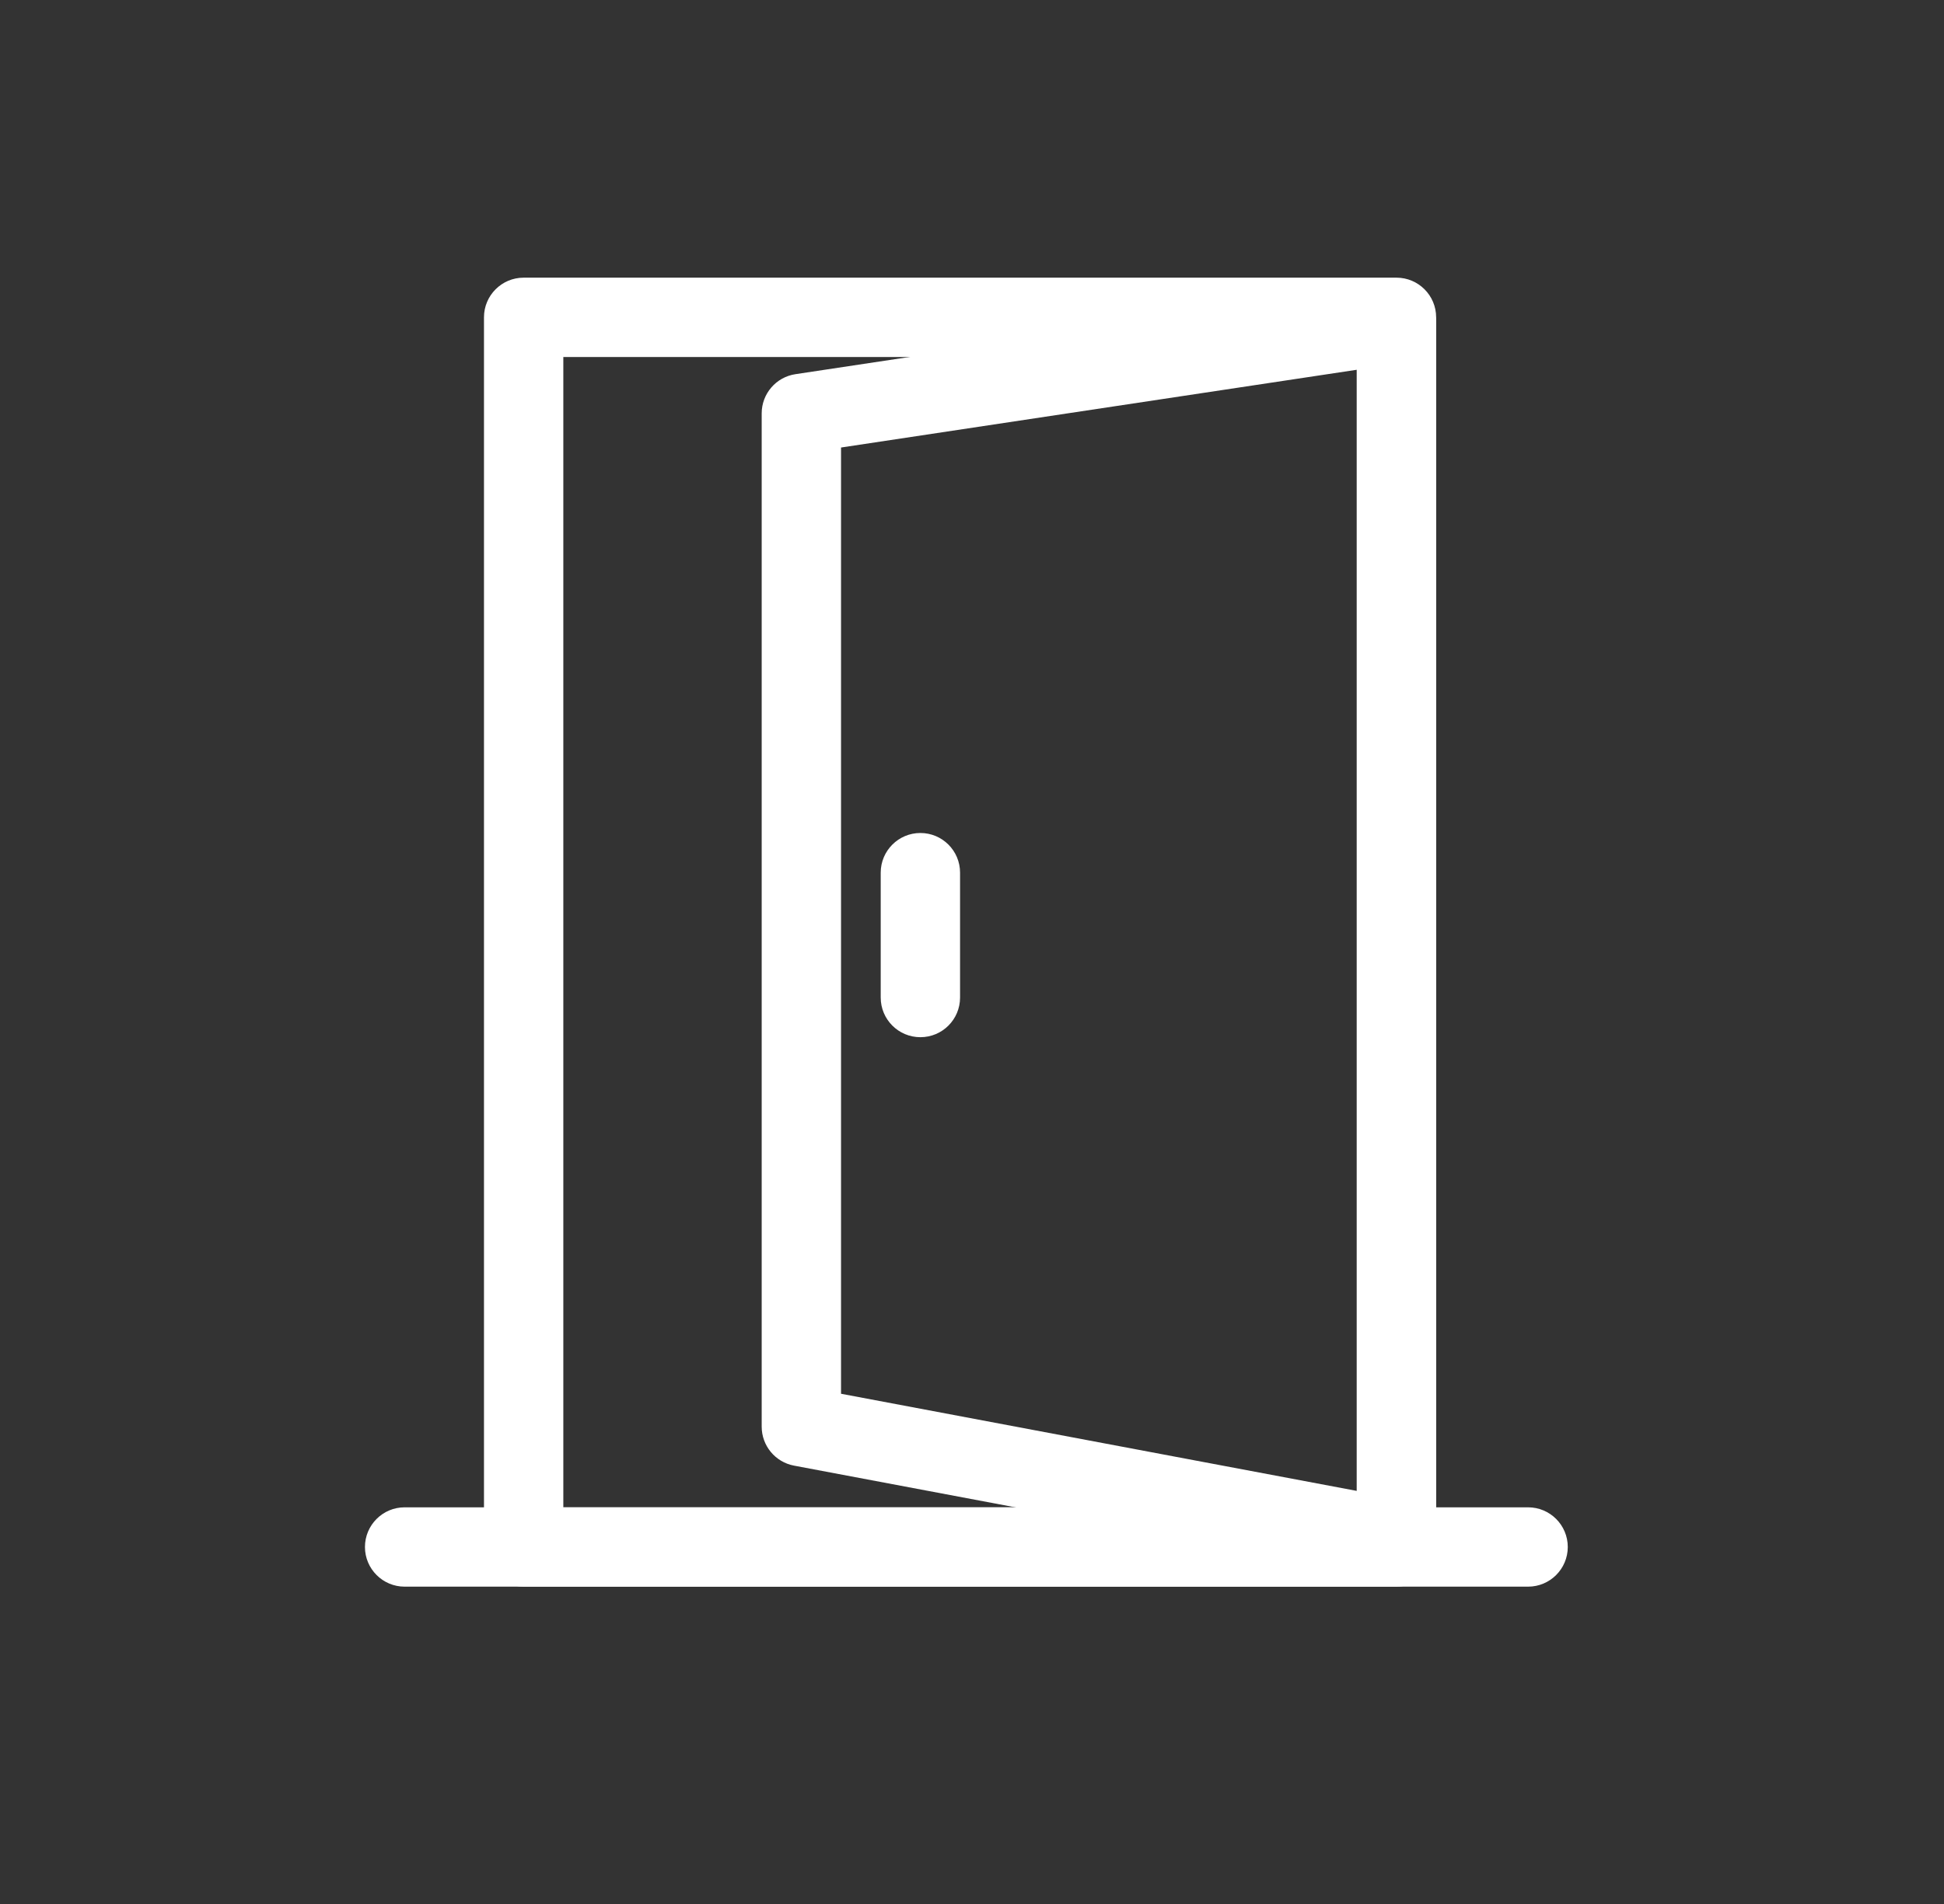
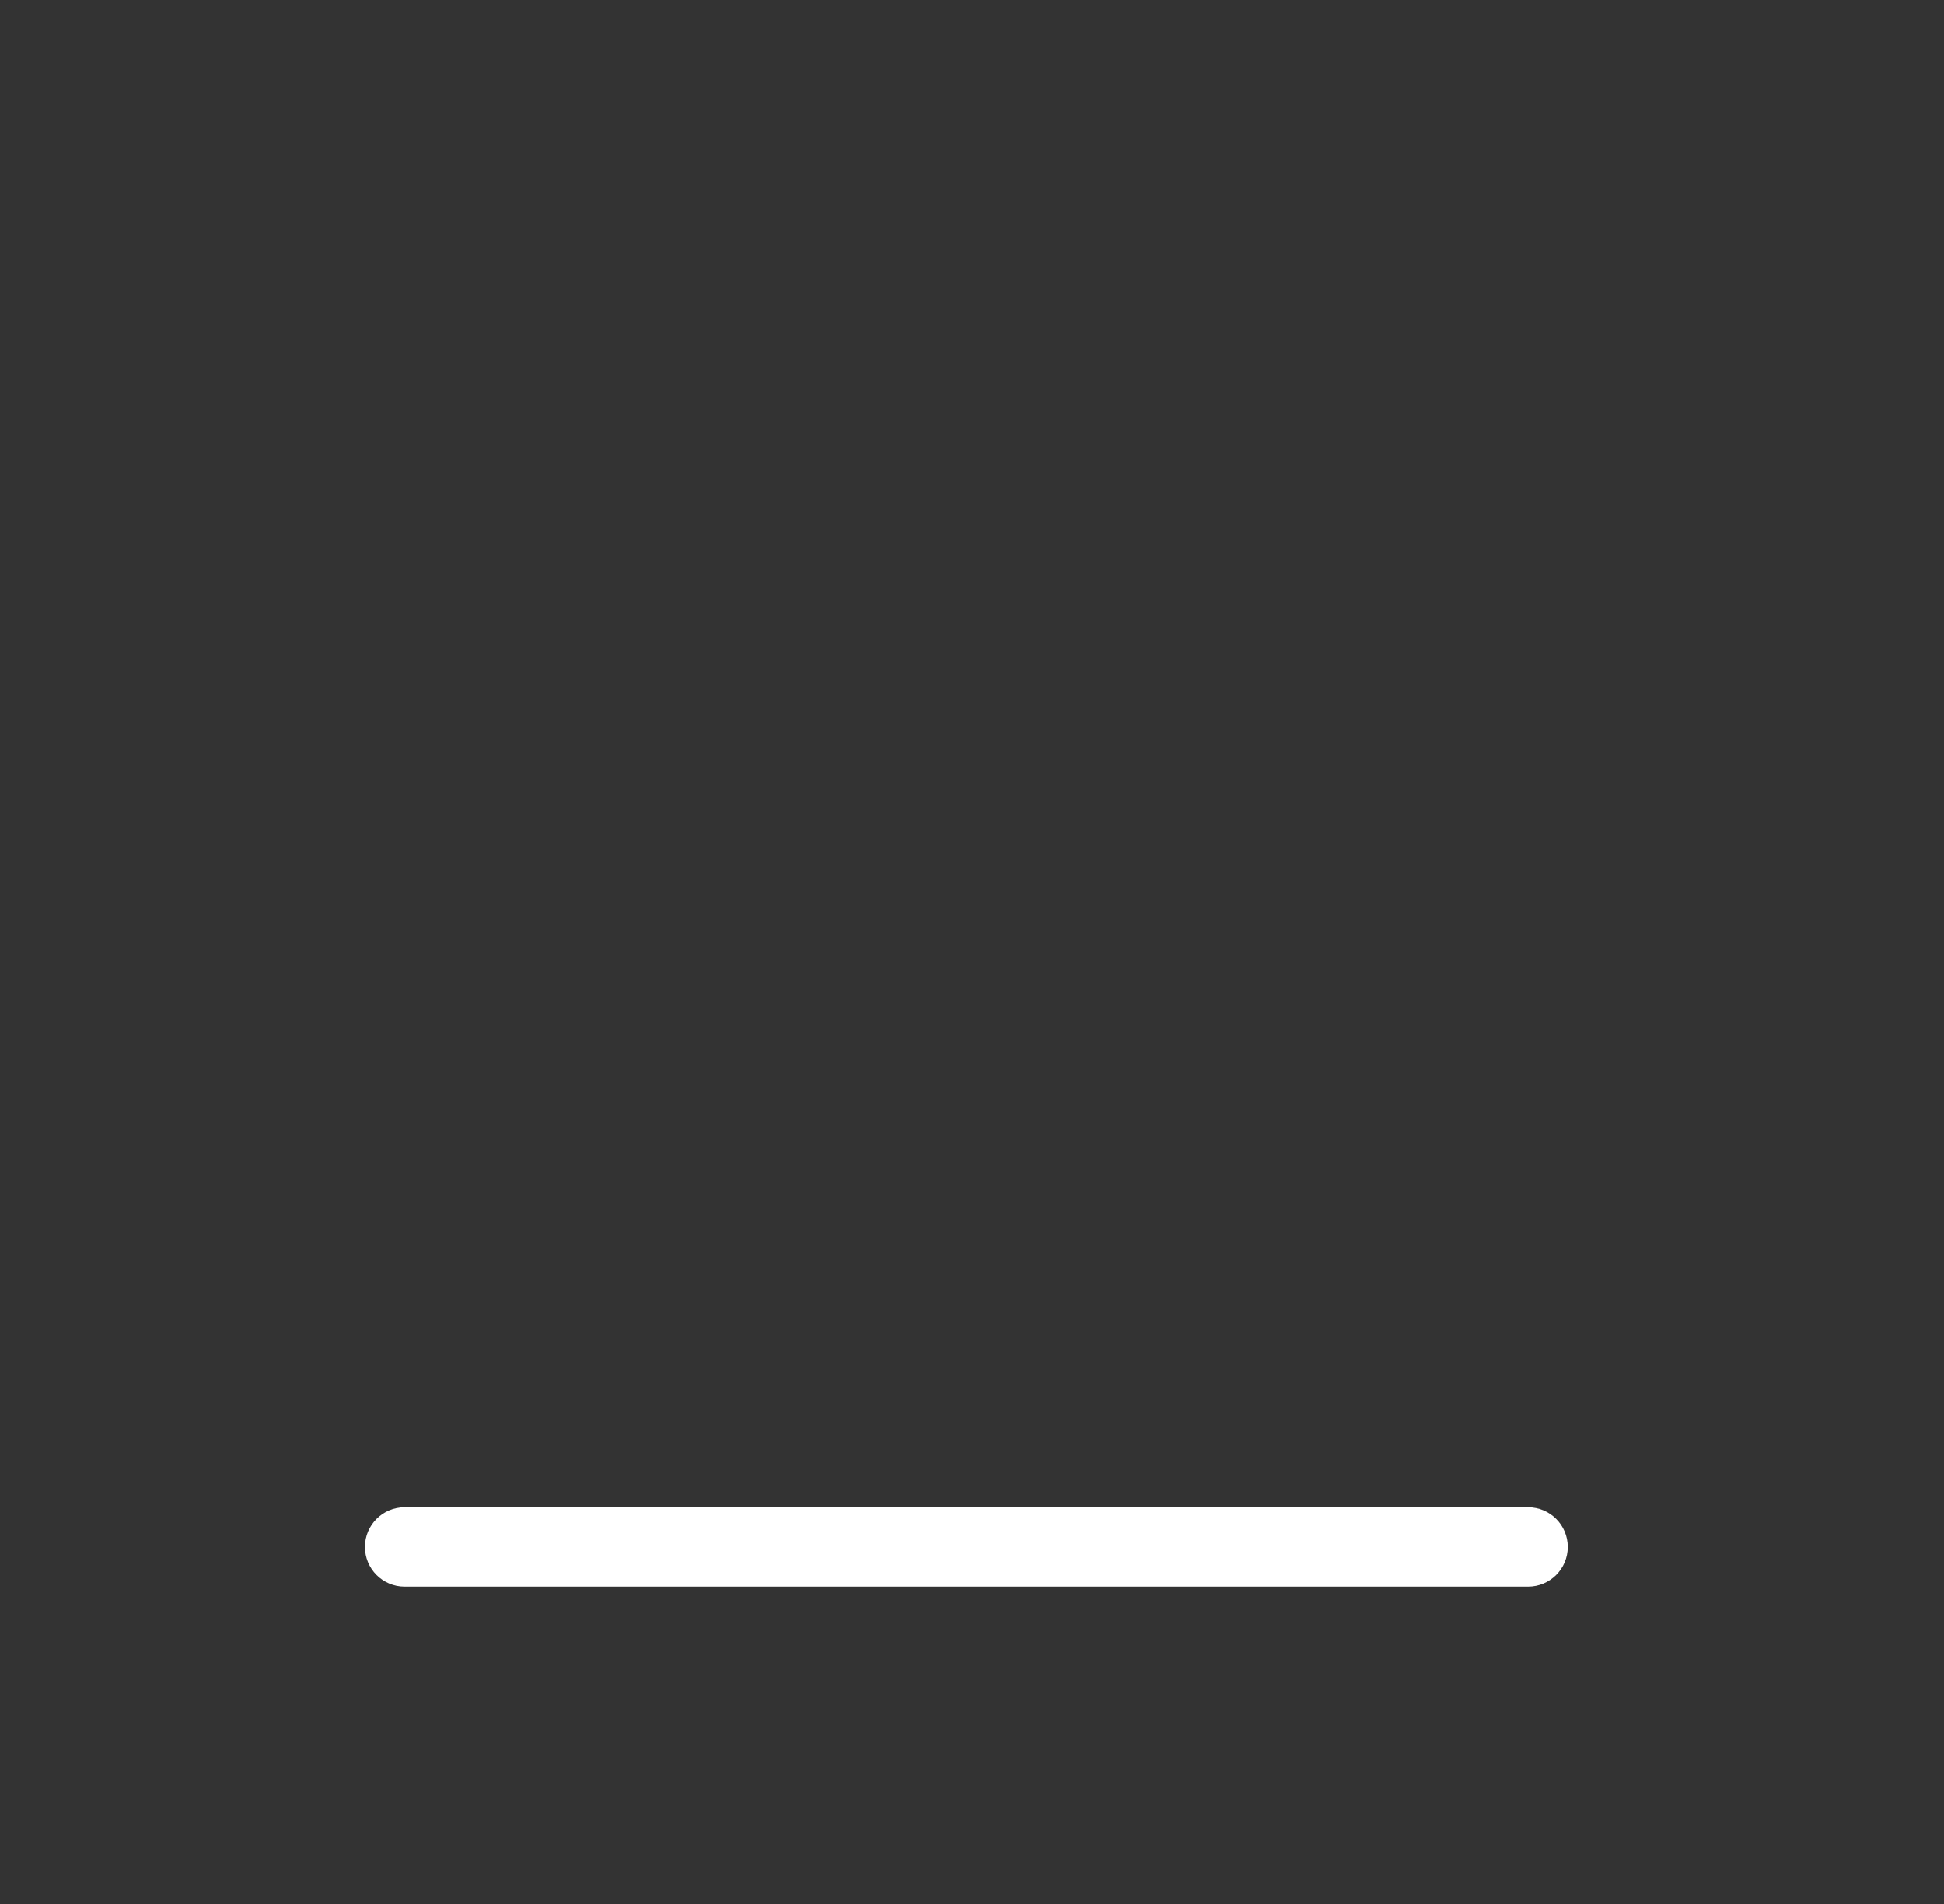
<svg xmlns="http://www.w3.org/2000/svg" width="49" height="48" viewBox="0 0 49 48" fill="none">
  <rect x="0" y="0" width="49" height="48" fill="#333333" stroke="none" />
  <path fill-rule="evenodd" clip-rule="evenodd" d="M9.199 39C9.199 38.448 9.647 38 10.199 38H38.517C39.069 38 39.517 38.448 39.517 39C39.517 39.552 39.069 40 38.517 40H10.199C9.647 40 9.199 39.552 9.199 39Z" fill="white" />
-   <path fill-rule="evenodd" clip-rule="evenodd" d="M14.199 9V38H34.199V9H14.199ZM13.199 7H35.199C35.752 7 36.199 7.448 36.199 8V39C36.199 39.552 35.752 40 35.199 40H13.199C12.647 40 12.199 39.552 12.199 39V8C12.199 7.448 12.647 7 13.199 7Z" fill="white" />
-   <path fill-rule="evenodd" clip-rule="evenodd" d="M34.199 37.586V9.322L21.199 11.282V35.137L34.199 37.586ZM35.014 39.775C35.63 39.891 36.199 39.419 36.199 38.792V8.16C36.199 7.549 35.655 7.08 35.05 7.172L20.05 9.433C19.561 9.506 19.199 9.927 19.199 10.421V35.966C19.199 36.447 19.541 36.86 20.014 36.949L35.014 39.775Z" fill="white" />
-   <path fill-rule="evenodd" clip-rule="evenodd" d="M23.199 21C23.752 21 24.199 21.448 24.199 22V25.148C24.199 25.701 23.752 26.148 23.199 26.148C22.647 26.148 22.199 25.701 22.199 25.148V22C22.199 21.448 22.647 21 23.199 21Z" fill="white" />
</svg>